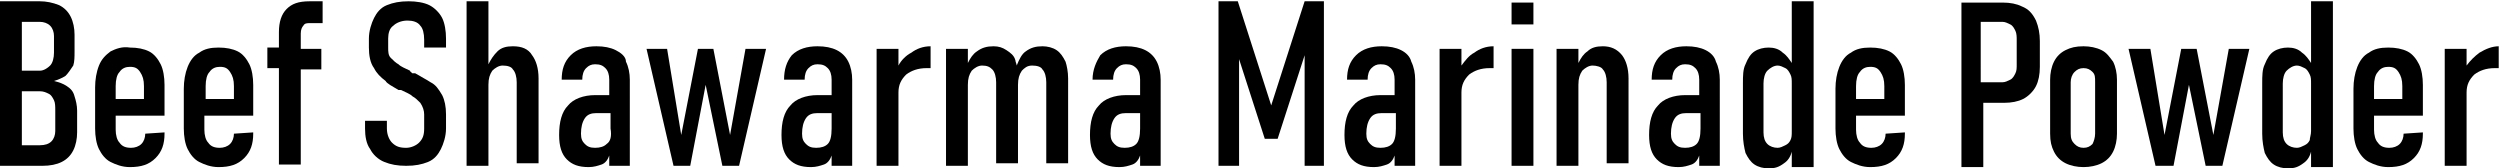
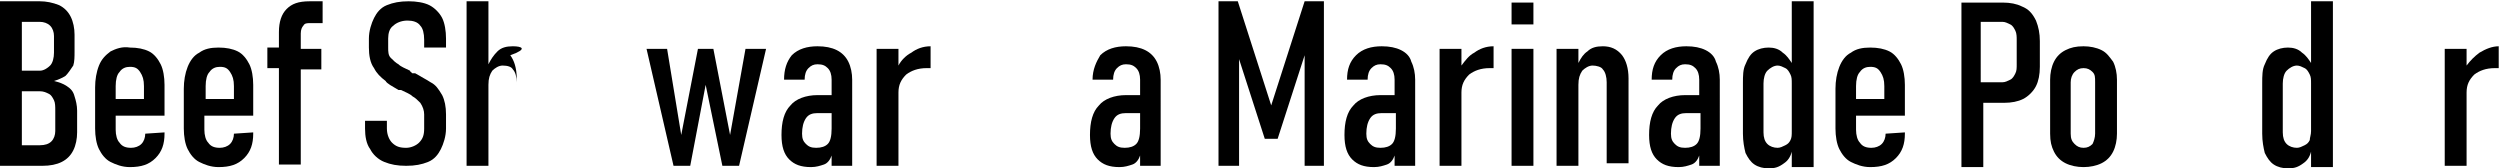
<svg xmlns="http://www.w3.org/2000/svg" version="1.1" id="Layer_1" x="0px" y="0px" viewBox="0 0 194.5 13.1" style="enable-background:new 0 0 194.5 13.1;" xml:space="preserve">
  <g>
    <path d="M22.3,0.7c-0.4,0.4-0.6,1-0.6,1.8v1.2h-0.9v1.6h0.9v7.5h1.7V5.4H25V3.8h-1.6V2.6c0-0.3,0.1-0.5,0.2-0.6   c0.1-0.2,0.3-0.2,0.5-0.2h1V0.1h-1C23.2,0.1,22.7,0.3,22.3,0.7z" />
    <path d="M11.3,10.4c0,0.3-0.1,0.6-0.3,0.8c-0.2,0.2-0.5,0.3-0.8,0.3c-0.4,0-0.7-0.1-0.9-0.4c-0.2-0.2-0.3-0.6-0.3-1V9h3.8V6.6   c0-0.6-0.1-1.2-0.3-1.6c-0.2-0.4-0.5-0.8-0.9-1c-0.4-0.2-0.9-0.3-1.5-0.3C9.5,3.6,9,3.8,8.6,4C8.2,4.3,7.9,4.6,7.7,5.1   C7.5,5.6,7.4,6.2,7.4,6.8V10c0,0.6,0.1,1.2,0.3,1.6c0.2,0.4,0.5,0.8,0.9,1c0.4,0.2,0.9,0.4,1.5,0.4c0.9,0,1.5-0.2,2-0.7   c0.5-0.5,0.7-1.1,0.7-1.9v-0.1L11.3,10.4L11.3,10.4z M9.3,5.6c0.2-0.3,0.5-0.4,0.8-0.4c0.4,0,0.6,0.1,0.8,0.4   c0.2,0.3,0.3,0.6,0.3,1.1v1H9V6.7C9,6.2,9.1,5.8,9.3,5.6z" />
    <path d="M18.2,10.4c0,0.3-0.1,0.6-0.3,0.8c-0.2,0.2-0.5,0.3-0.8,0.3c-0.4,0-0.7-0.1-0.9-0.4c-0.2-0.2-0.3-0.6-0.3-1V9h3.8V6.6   c0-0.6-0.1-1.2-0.3-1.6c-0.2-0.4-0.5-0.8-0.9-1c-0.4-0.2-0.9-0.3-1.5-0.3c-0.6,0-1.1,0.1-1.5,0.4c-0.4,0.2-0.7,0.6-0.9,1.1   c-0.2,0.5-0.3,1.1-0.3,1.7V10c0,0.6,0.1,1.2,0.3,1.6c0.2,0.4,0.5,0.8,0.9,1c0.4,0.2,0.9,0.4,1.5,0.4c0.9,0,1.5-0.2,2-0.7   c0.5-0.5,0.7-1.1,0.7-1.9v-0.1L18.2,10.4L18.2,10.4z M16.3,5.6c0.2-0.3,0.5-0.4,0.8-0.4c0.4,0,0.6,0.1,0.8,0.4   c0.2,0.3,0.3,0.6,0.3,1.1v1H16V6.7C16,6.2,16.1,5.8,16.3,5.6z" />
    <path d="M5.2,6.7c-0.3-0.2-0.6-0.3-1-0.4c0.3-0.1,0.6-0.2,0.9-0.4c0.2-0.2,0.4-0.5,0.6-0.8C5.8,4.8,5.8,4.4,5.8,4V2.7   c0-0.5-0.1-1-0.3-1.4S5,0.6,4.6,0.4C4.1,0.2,3.6,0.1,3.1,0.1H1.7H1.1H0v12.8h1.1h0.6h1.6c0.6,0,1.1-0.1,1.5-0.3   c0.4-0.2,0.7-0.5,0.9-0.9C5.9,11.3,6,10.8,6,10.3V8.6c0-0.4-0.1-0.8-0.2-1.1C5.7,7.1,5.5,6.9,5.2,6.7z M3.1,1.7   c0.3,0,0.6,0.1,0.8,0.3c0.2,0.2,0.3,0.5,0.3,0.8v1.3c0,0.4-0.1,0.8-0.3,1C3.7,5.3,3.4,5.5,3.1,5.5H1.7V1.7H3.1z M4.3,10.2   c0,0.3-0.1,0.6-0.3,0.8c-0.2,0.2-0.5,0.3-0.9,0.3H1.7V7.1h1.4c0.3,0,0.5,0.1,0.7,0.2c0.2,0.1,0.3,0.3,0.4,0.5   C4.3,8,4.3,8.3,4.3,8.6V10.2z" />
    <path d="M69.9,5.1V3.8h-1.7v9.1h1.7V7.2c0-0.6,0.2-1,0.6-1.4c0.4-0.3,0.9-0.5,1.6-0.5c0.1,0,0.1,0,0.2,0c0.1,0,0.1,0,0.1,0V3.6   c-0.6,0-1.1,0.2-1.5,0.5C70.5,4.3,70.1,4.7,69.9,5.1z" />
    <path d="M65.1,3.9c-0.4-0.2-0.9-0.3-1.5-0.3c-0.8,0-1.5,0.2-2,0.7C61.2,4.8,61,5.4,61,6.2h1.6c0-0.4,0.1-0.7,0.3-0.9   c0.2-0.2,0.4-0.3,0.7-0.3c0.4,0,0.6,0.1,0.8,0.3c0.2,0.2,0.3,0.5,0.3,0.9v1.2h-1.1c-0.9,0-1.7,0.3-2.1,0.8   c-0.5,0.5-0.7,1.3-0.7,2.3c0,0.9,0.2,1.5,0.6,1.9c0.4,0.4,0.9,0.6,1.7,0.6c0.4,0,0.7-0.1,1-0.2c0.3-0.1,0.5-0.4,0.6-0.7   c0,0,0-0.1,0-0.1v0.9h1.6V6.2c0-0.5-0.1-1-0.3-1.4C65.8,4.4,65.5,4.1,65.1,3.9z M64.4,11.2c-0.2,0.2-0.5,0.3-0.9,0.3   c-0.4,0-0.6-0.1-0.8-0.3c-0.2-0.2-0.3-0.4-0.3-0.8c0-0.5,0.1-0.9,0.3-1.2c0.2-0.3,0.5-0.4,0.9-0.4h1.1v1.2   C64.7,10.6,64.6,11,64.4,11.2z" />
-     <path d="M47.9,3.9c-0.4-0.2-0.9-0.3-1.5-0.3c-0.8,0-1.5,0.2-2,0.7c-0.5,0.5-0.7,1.1-0.7,1.9h1.6c0-0.4,0.1-0.7,0.3-0.9   c0.2-0.2,0.4-0.3,0.7-0.3c0.4,0,0.6,0.1,0.8,0.3c0.2,0.2,0.3,0.5,0.3,0.9v1.2h-1.1c-0.9,0-1.7,0.3-2.1,0.8   c-0.5,0.5-0.7,1.3-0.7,2.3c0,0.9,0.2,1.5,0.6,1.9c0.4,0.4,0.9,0.6,1.7,0.6c0.4,0,0.7-0.1,1-0.2c0.3-0.1,0.5-0.4,0.6-0.7   c0,0,0-0.1,0-0.1v0.9h1.6V6.2c0-0.5-0.1-1-0.3-1.4C48.7,4.4,48.3,4.1,47.9,3.9z M47.2,11.2c-0.2,0.2-0.5,0.3-0.9,0.3   c-0.4,0-0.6-0.1-0.8-0.3c-0.2-0.2-0.3-0.4-0.3-0.8c0-0.5,0.1-0.9,0.3-1.2c0.2-0.3,0.5-0.4,0.9-0.4h1.1v1.2   C47.6,10.6,47.5,11,47.2,11.2z" />
    <path d="M33.5,6.4c-0.3-0.2-0.7-0.4-1.2-0.7c0,0-0.1,0-0.1,0c0,0-0.1,0-0.1,0c0,0-0.1,0-0.1-0.1c0,0-0.1,0-0.1-0.1   c-0.4-0.2-0.7-0.3-0.9-0.5c-0.2-0.1-0.4-0.3-0.6-0.5c-0.2-0.2-0.2-0.5-0.2-0.8V3c0-0.4,0.1-0.8,0.4-1c0.2-0.2,0.6-0.4,1.1-0.4   c0.4,0,0.8,0.1,1,0.4c0.2,0.2,0.3,0.6,0.3,1.1v0.6h1.7V3c0-0.6-0.1-1.2-0.3-1.6c-0.2-0.4-0.6-0.8-1-1c-0.4-0.2-1-0.3-1.6-0.3   c-0.7,0-1.2,0.1-1.7,0.3c-0.5,0.2-0.8,0.6-1,1c-0.2,0.4-0.4,1-0.4,1.6v0.7c0,0.6,0.1,1.2,0.4,1.6c0.2,0.4,0.5,0.7,0.9,1   C30.1,6.5,30.5,6.7,31,7L31.2,7c0,0,0,0,0,0c0,0,0,0,0,0c0.4,0.2,0.7,0.3,0.9,0.5c0.2,0.1,0.4,0.3,0.6,0.5C32.9,8.3,33,8.6,33,8.9   V10c0,0.5-0.1,0.8-0.4,1.1c-0.2,0.2-0.6,0.4-1,0.4c-0.5,0-0.8-0.1-1.1-0.4c-0.2-0.2-0.4-0.6-0.4-1.1V9.4h-1.7V10   c0,0.6,0.1,1.2,0.4,1.6c0.2,0.4,0.6,0.8,1.1,1c0.5,0.2,1,0.3,1.7,0.3c0.7,0,1.2-0.1,1.7-0.3c0.5-0.2,0.8-0.6,1-1   c0.2-0.4,0.4-1,0.4-1.6V8.9c0-0.6-0.1-1.1-0.3-1.5C34.1,6.9,33.9,6.6,33.5,6.4z" />
-     <path d="M39.9,3.6c-0.5,0-0.9,0.1-1.2,0.4C38.4,4.3,38.2,4.6,38,5V0.1h-1.7v12.8H38V6.6c0-0.5,0.1-0.8,0.3-1.1   c0.2-0.2,0.5-0.4,0.8-0.4c0.4,0,0.7,0.1,0.8,0.3c0.2,0.2,0.3,0.6,0.3,1v6.3h1.7V6.1c0-0.8-0.2-1.4-0.5-1.8   C41.1,3.8,40.6,3.6,39.9,3.6z" />
-     <path d="M82.2,3.9c-0.3-0.2-0.7-0.3-1.1-0.3c-0.5,0-0.9,0.1-1.3,0.4c-0.3,0.2-0.5,0.6-0.7,1.1c0-0.1-0.1-0.3-0.1-0.4   c-0.1-0.4-0.4-0.6-0.7-0.8c-0.3-0.2-0.6-0.3-1-0.3c-0.5,0-0.9,0.1-1.3,0.4c-0.3,0.2-0.5,0.5-0.7,0.9V3.8h-1.7v9.1h1.7V6.6   c0-0.5,0.1-0.8,0.3-1.1c0.2-0.2,0.5-0.4,0.8-0.4c0.4,0,0.6,0.1,0.8,0.3c0.2,0.2,0.3,0.6,0.3,1v6.3h1.7V6.6c0-0.5,0.1-0.8,0.3-1.1   c0.2-0.2,0.4-0.4,0.8-0.4c0.4,0,0.7,0.1,0.8,0.3c0.2,0.2,0.3,0.6,0.3,1v6.3h1.7V6.1c0-0.5-0.1-1-0.2-1.3   C82.7,4.4,82.5,4.1,82.2,3.9z" />
+     <path d="M39.9,3.6c-0.5,0-0.9,0.1-1.2,0.4C38.4,4.3,38.2,4.6,38,5V0.1h-1.7v12.8H38V6.6c0-0.5,0.1-0.8,0.3-1.1   c0.2-0.2,0.5-0.4,0.8-0.4c0.4,0,0.7,0.1,0.8,0.3c0.2,0.2,0.3,0.6,0.3,1v6.3V6.1c0-0.8-0.2-1.4-0.5-1.8   C41.1,3.8,40.6,3.6,39.9,3.6z" />
    <polygon points="56.8,10.5 55.5,3.8 54.3,3.8 53,10.5 51.9,3.8 50.3,3.8 52.4,12.9 53.7,12.9 54.9,6.6 56.2,12.9 57.5,12.9    59.6,3.8 58,3.8  " />
    <path d="M163.5,3.9c-0.4-0.2-0.9-0.3-1.4-0.3c-0.6,0-1,0.1-1.4,0.3c-0.4,0.2-0.7,0.5-0.9,0.9c-0.2,0.4-0.3,0.9-0.3,1.4v4.2   c0,0.6,0.1,1,0.3,1.4c0.2,0.4,0.5,0.7,0.9,0.9c0.4,0.2,0.9,0.3,1.4,0.3c0.5,0,1-0.1,1.4-0.3c0.4-0.2,0.7-0.5,0.9-0.9   c0.2-0.4,0.3-0.9,0.3-1.4V6.2c0-0.5-0.1-1-0.3-1.4C164.1,4.4,163.9,4.1,163.5,3.9z M163,10.4c0,0.3-0.1,0.6-0.2,0.8   c-0.2,0.2-0.4,0.3-0.7,0.3c-0.3,0-0.5-0.1-0.7-0.3c-0.2-0.2-0.3-0.4-0.3-0.8v-4c0-0.3,0.1-0.6,0.3-0.8c0.2-0.2,0.4-0.3,0.7-0.3   c0.3,0,0.5,0.1,0.7,0.3c0.2,0.2,0.2,0.4,0.2,0.8V10.4z" />
    <path d="M89.1,3.9c-0.4-0.2-0.9-0.3-1.5-0.3c-0.8,0-1.5,0.2-2,0.7C85.3,4.8,85,5.4,85,6.2h1.6c0-0.4,0.1-0.7,0.3-0.9   c0.2-0.2,0.4-0.3,0.7-0.3c0.4,0,0.6,0.1,0.8,0.3c0.2,0.2,0.3,0.5,0.3,0.9v1.2h-1.1c-0.9,0-1.7,0.3-2.1,0.8   c-0.5,0.5-0.7,1.3-0.7,2.3c0,0.9,0.2,1.5,0.6,1.9c0.4,0.4,0.9,0.6,1.7,0.6c0.4,0,0.7-0.1,1-0.2c0.3-0.1,0.5-0.4,0.6-0.7   c0,0,0-0.1,0-0.1v0.9h1.6V6.2c0-0.5-0.1-1-0.3-1.4C89.8,4.4,89.5,4.1,89.1,3.9z M88.4,11.2c-0.2,0.2-0.5,0.3-0.9,0.3   c-0.4,0-0.6-0.1-0.8-0.3c-0.2-0.2-0.3-0.4-0.3-0.8c0-0.5,0.1-0.9,0.3-1.2c0.2-0.3,0.5-0.4,0.9-0.4h1.1v1.2   C88.7,10.6,88.6,11,88.4,11.2z" />
-     <polygon points="172.2,10.5 170.9,3.8 169.7,3.8 168.4,10.5 167.3,3.8 165.6,3.8 167.7,12.9 169.1,12.9 170.3,6.6 171.6,12.9    172.9,12.9 175,3.8 173.4,3.8  " />
    <path d="M146.7,10.4c0,0.3-0.1,0.6-0.3,0.8c-0.2,0.2-0.5,0.3-0.8,0.3c-0.4,0-0.7-0.1-0.9-0.4c-0.2-0.2-0.3-0.6-0.3-1V9h3.8V6.6   c0-0.6-0.1-1.2-0.3-1.6c-0.2-0.4-0.5-0.8-0.9-1c-0.4-0.2-0.9-0.3-1.5-0.3c-0.6,0-1.1,0.1-1.5,0.4c-0.4,0.2-0.7,0.6-0.9,1.1   c-0.2,0.5-0.3,1.1-0.3,1.7V10c0,0.6,0.1,1.2,0.3,1.6c0.2,0.4,0.5,0.8,0.9,1c0.4,0.2,0.9,0.4,1.5,0.4c0.9,0,1.5-0.2,2-0.7   c0.5-0.5,0.7-1.1,0.7-1.9v-0.1L146.7,10.4L146.7,10.4z M144.7,5.6c0.2-0.3,0.5-0.4,0.8-0.4c0.4,0,0.6,0.1,0.8,0.4   c0.2,0.3,0.3,0.6,0.3,1.1v1h-2.2V6.7C144.4,6.2,144.5,5.8,144.7,5.6z" />
    <path d="M139.4,4.9c-0.2-0.3-0.4-0.6-0.7-0.8c-0.3-0.3-0.7-0.4-1.1-0.4c-0.4,0-0.8,0.1-1.1,0.3c-0.3,0.2-0.5,0.5-0.7,1   c-0.2,0.4-0.2,0.9-0.2,1.5v3.9c0,0.6,0.1,1.1,0.2,1.5c0.2,0.4,0.4,0.7,0.7,0.9c0.3,0.2,0.7,0.3,1.1,0.3c0.5,0,0.8-0.1,1.2-0.4   c0.3-0.2,0.5-0.5,0.6-0.9v1.2h1.7V0.1h-1.7V4.9z M139.3,10.9c-0.1,0.2-0.2,0.3-0.4,0.4c-0.2,0.1-0.4,0.2-0.6,0.2   c-0.3,0-0.6-0.1-0.8-0.3c-0.2-0.2-0.3-0.5-0.3-0.9V6.5c0-0.4,0.1-0.8,0.3-1c0.2-0.2,0.5-0.4,0.8-0.4c0.2,0,0.4,0.1,0.6,0.2   c0.2,0.1,0.3,0.3,0.4,0.5c0.1,0.2,0.1,0.4,0.1,0.7v3.7C139.4,10.5,139.4,10.7,139.3,10.9z" />
    <path d="M179.8,4.9c-0.2-0.3-0.4-0.6-0.7-0.8c-0.3-0.3-0.7-0.4-1.1-0.4c-0.4,0-0.8,0.1-1.1,0.3c-0.3,0.2-0.5,0.5-0.7,1   c-0.2,0.4-0.2,0.9-0.2,1.5v3.9c0,0.6,0.1,1.1,0.2,1.5c0.2,0.4,0.4,0.7,0.7,0.9c0.3,0.2,0.7,0.3,1.1,0.3c0.5,0,0.8-0.1,1.2-0.4   c0.3-0.2,0.5-0.5,0.6-0.9v1.2h1.7V0.1h-1.7V4.9z M179.7,10.9c-0.1,0.2-0.2,0.3-0.4,0.4c-0.2,0.1-0.4,0.2-0.6,0.2   c-0.3,0-0.6-0.1-0.8-0.3c-0.2-0.2-0.3-0.5-0.3-0.9V6.5c0-0.4,0.1-0.8,0.3-1c0.2-0.2,0.5-0.4,0.8-0.4c0.2,0,0.4,0.1,0.6,0.2   c0.2,0.1,0.3,0.3,0.4,0.5c0.1,0.2,0.1,0.4,0.1,0.7v3.7C179.8,10.5,179.7,10.7,179.7,10.9z" />
    <path d="M192.9,4.1c-0.4,0.3-0.7,0.6-1,1V3.8h-1.7v9.1h1.7V7.2c0-0.6,0.2-1,0.6-1.4c0.4-0.3,0.9-0.5,1.6-0.5c0.1,0,0.1,0,0.2,0   c0.1,0,0.1,0,0.1,0V3.6C193.9,3.6,193.4,3.8,192.9,4.1z" />
-     <path d="M187,10.4c0,0.3-0.1,0.6-0.3,0.8c-0.2,0.2-0.5,0.3-0.8,0.3c-0.4,0-0.7-0.1-0.9-0.4c-0.2-0.2-0.3-0.6-0.3-1V9h3.8V6.6   c0-0.6-0.1-1.2-0.3-1.6c-0.2-0.4-0.5-0.8-0.9-1c-0.4-0.2-0.9-0.3-1.5-0.3c-0.6,0-1.1,0.1-1.5,0.4c-0.4,0.2-0.7,0.6-0.9,1.1   c-0.2,0.5-0.3,1.1-0.3,1.7V10c0,0.6,0.1,1.2,0.3,1.6c0.2,0.4,0.5,0.8,0.9,1c0.4,0.2,0.9,0.4,1.5,0.4c0.9,0,1.5-0.2,2-0.7   c0.5-0.5,0.7-1.1,0.7-1.9v-0.1L187,10.4L187,10.4z M185,5.6c0.2-0.3,0.5-0.4,0.8-0.4c0.4,0,0.6,0.1,0.8,0.4   c0.2,0.3,0.3,0.6,0.3,1.1v1h-2.2V6.7C184.7,6.2,184.8,5.8,185,5.6z" />
    <path d="M157.3,0.5c-0.4-0.2-0.9-0.3-1.5-0.3h-1.6h-0.7h-0.9v12.8h1.7V8h1.6c0.6,0,1.1-0.1,1.5-0.3c0.4-0.2,0.8-0.6,1-1   c0.2-0.4,0.3-0.9,0.3-1.5v-2c0-0.6-0.1-1.1-0.3-1.6C158.1,1,157.8,0.7,157.3,0.5z M156.9,5c0,0.3,0,0.5-0.1,0.7   c-0.1,0.2-0.2,0.4-0.4,0.5c-0.2,0.1-0.4,0.2-0.6,0.2h-1.7V1.7h1.7c0.2,0,0.4,0.1,0.6,0.2c0.2,0.1,0.3,0.3,0.4,0.5   c0.1,0.2,0.1,0.5,0.1,0.7V5z" />
    <path d="M132.7,3.9c-0.4-0.2-0.9-0.3-1.5-0.3c-0.8,0-1.5,0.2-2,0.7c-0.5,0.5-0.7,1.1-0.7,1.9h1.6c0-0.4,0.1-0.7,0.3-0.9   c0.2-0.2,0.4-0.3,0.7-0.3c0.4,0,0.6,0.1,0.8,0.3c0.2,0.2,0.3,0.5,0.3,0.9v1.2h-1.1c-0.9,0-1.7,0.3-2.1,0.8   c-0.5,0.5-0.7,1.3-0.7,2.3c0,0.9,0.2,1.5,0.6,1.9c0.4,0.4,0.9,0.6,1.7,0.6c0.4,0,0.7-0.1,1-0.2c0.3-0.1,0.5-0.4,0.6-0.7   c0,0,0-0.1,0-0.1v0.9h1.6V6.2c0-0.5-0.1-1-0.3-1.4C133.4,4.4,133.1,4.1,132.7,3.9z M132,11.2c-0.2,0.2-0.5,0.3-0.9,0.3   c-0.4,0-0.6-0.1-0.8-0.3c-0.2-0.2-0.3-0.4-0.3-0.8c0-0.5,0.1-0.9,0.3-1.2c0.2-0.3,0.5-0.4,0.9-0.4h1.1v1.2   C132.3,10.6,132.2,11,132,11.2z" />
    <path d="M109,3.9c-0.4-0.2-0.9-0.3-1.5-0.3c-0.8,0-1.5,0.2-2,0.7c-0.5,0.5-0.7,1.1-0.7,1.9h1.6c0-0.4,0.1-0.7,0.3-0.9   c0.2-0.2,0.4-0.3,0.7-0.3c0.4,0,0.6,0.1,0.8,0.3c0.2,0.2,0.3,0.5,0.3,0.9v1.2h-1.1c-0.9,0-1.7,0.3-2.1,0.8   c-0.5,0.5-0.7,1.3-0.7,2.3c0,0.9,0.2,1.5,0.6,1.9c0.4,0.4,0.9,0.6,1.7,0.6c0.4,0,0.7-0.1,1-0.2c0.3-0.1,0.5-0.4,0.6-0.7   c0,0,0-0.1,0-0.1v0.9h1.6V6.2c0-0.5-0.1-1-0.3-1.4C109.7,4.4,109.4,4.1,109,3.9z M108.3,11.2c-0.2,0.2-0.5,0.3-0.9,0.3   c-0.4,0-0.6-0.1-0.8-0.3c-0.2-0.2-0.3-0.4-0.3-0.8c0-0.5,0.1-0.9,0.3-1.2c0.2-0.3,0.5-0.4,0.9-0.4h1.1v1.2   C108.6,10.6,108.5,11,108.3,11.2z" />
    <polygon points="98.9,8.2 96.3,0.1 94.8,0.1 94.8,12.9 96.4,12.9 96.4,4.6 98.4,10.8 99.4,10.8 101.5,4.3 101.5,12.9 103,12.9    103,0.1 101.5,0.1  " />
    <path d="M113.7,5.1V3.8h-1.7v9.1h1.7V7.2c0-0.6,0.2-1,0.6-1.4c0.4-0.3,0.9-0.5,1.6-0.5c0.1,0,0.1,0,0.2,0c0.1,0,0.1,0,0.1,0V3.6   c-0.6,0-1.1,0.2-1.5,0.5C114.3,4.3,114,4.7,113.7,5.1z" />
    <rect x="117.6" y="3.8" width="1.7" height="9.1" />
    <path d="M124.7,3.6c-0.5,0-0.9,0.1-1.2,0.4c-0.3,0.2-0.5,0.5-0.7,0.9V3.8h-1.7v9.1h1.7V6.6c0-0.5,0.1-0.8,0.3-1.1   c0.2-0.2,0.5-0.4,0.8-0.4s0.7,0.1,0.8,0.3c0.2,0.2,0.3,0.6,0.3,1v6.3h1.7V6.1c0-0.8-0.2-1.4-0.5-1.8C125.8,3.8,125.3,3.6,124.7,3.6   z" />
    <rect x="117.6" y="0.2" width="1.7" height="1.7" />
  </g>
</svg>